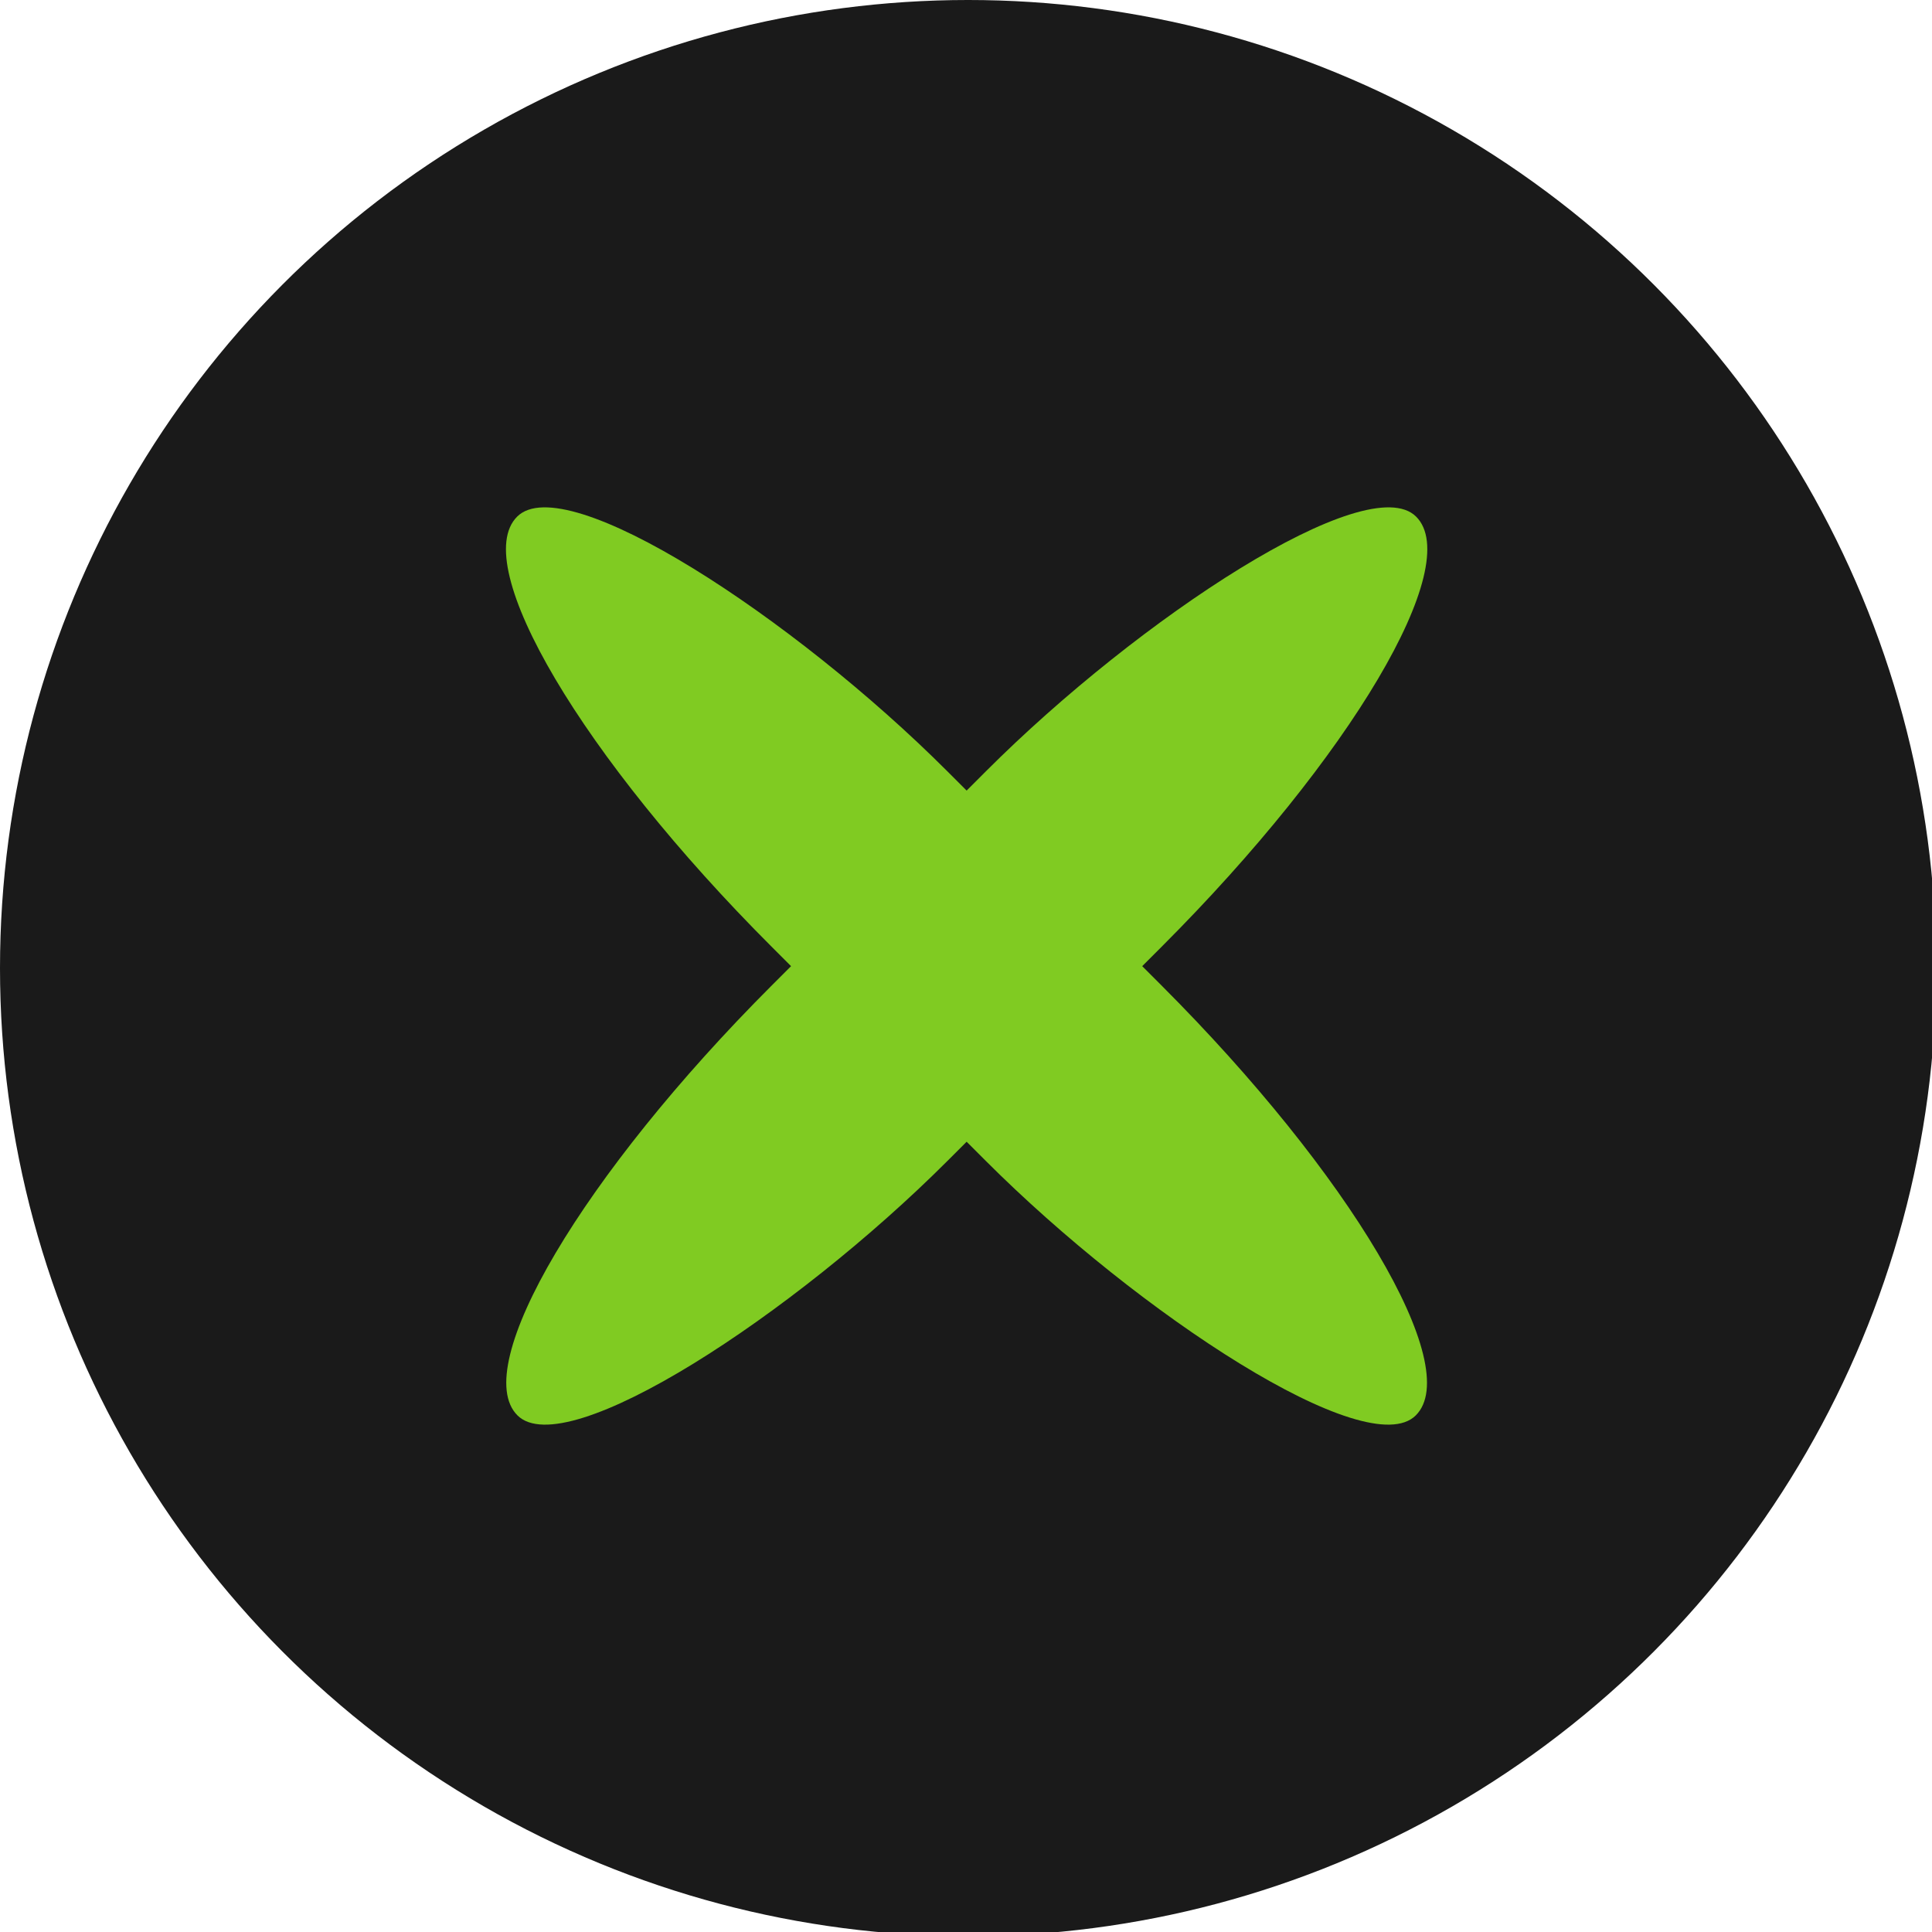
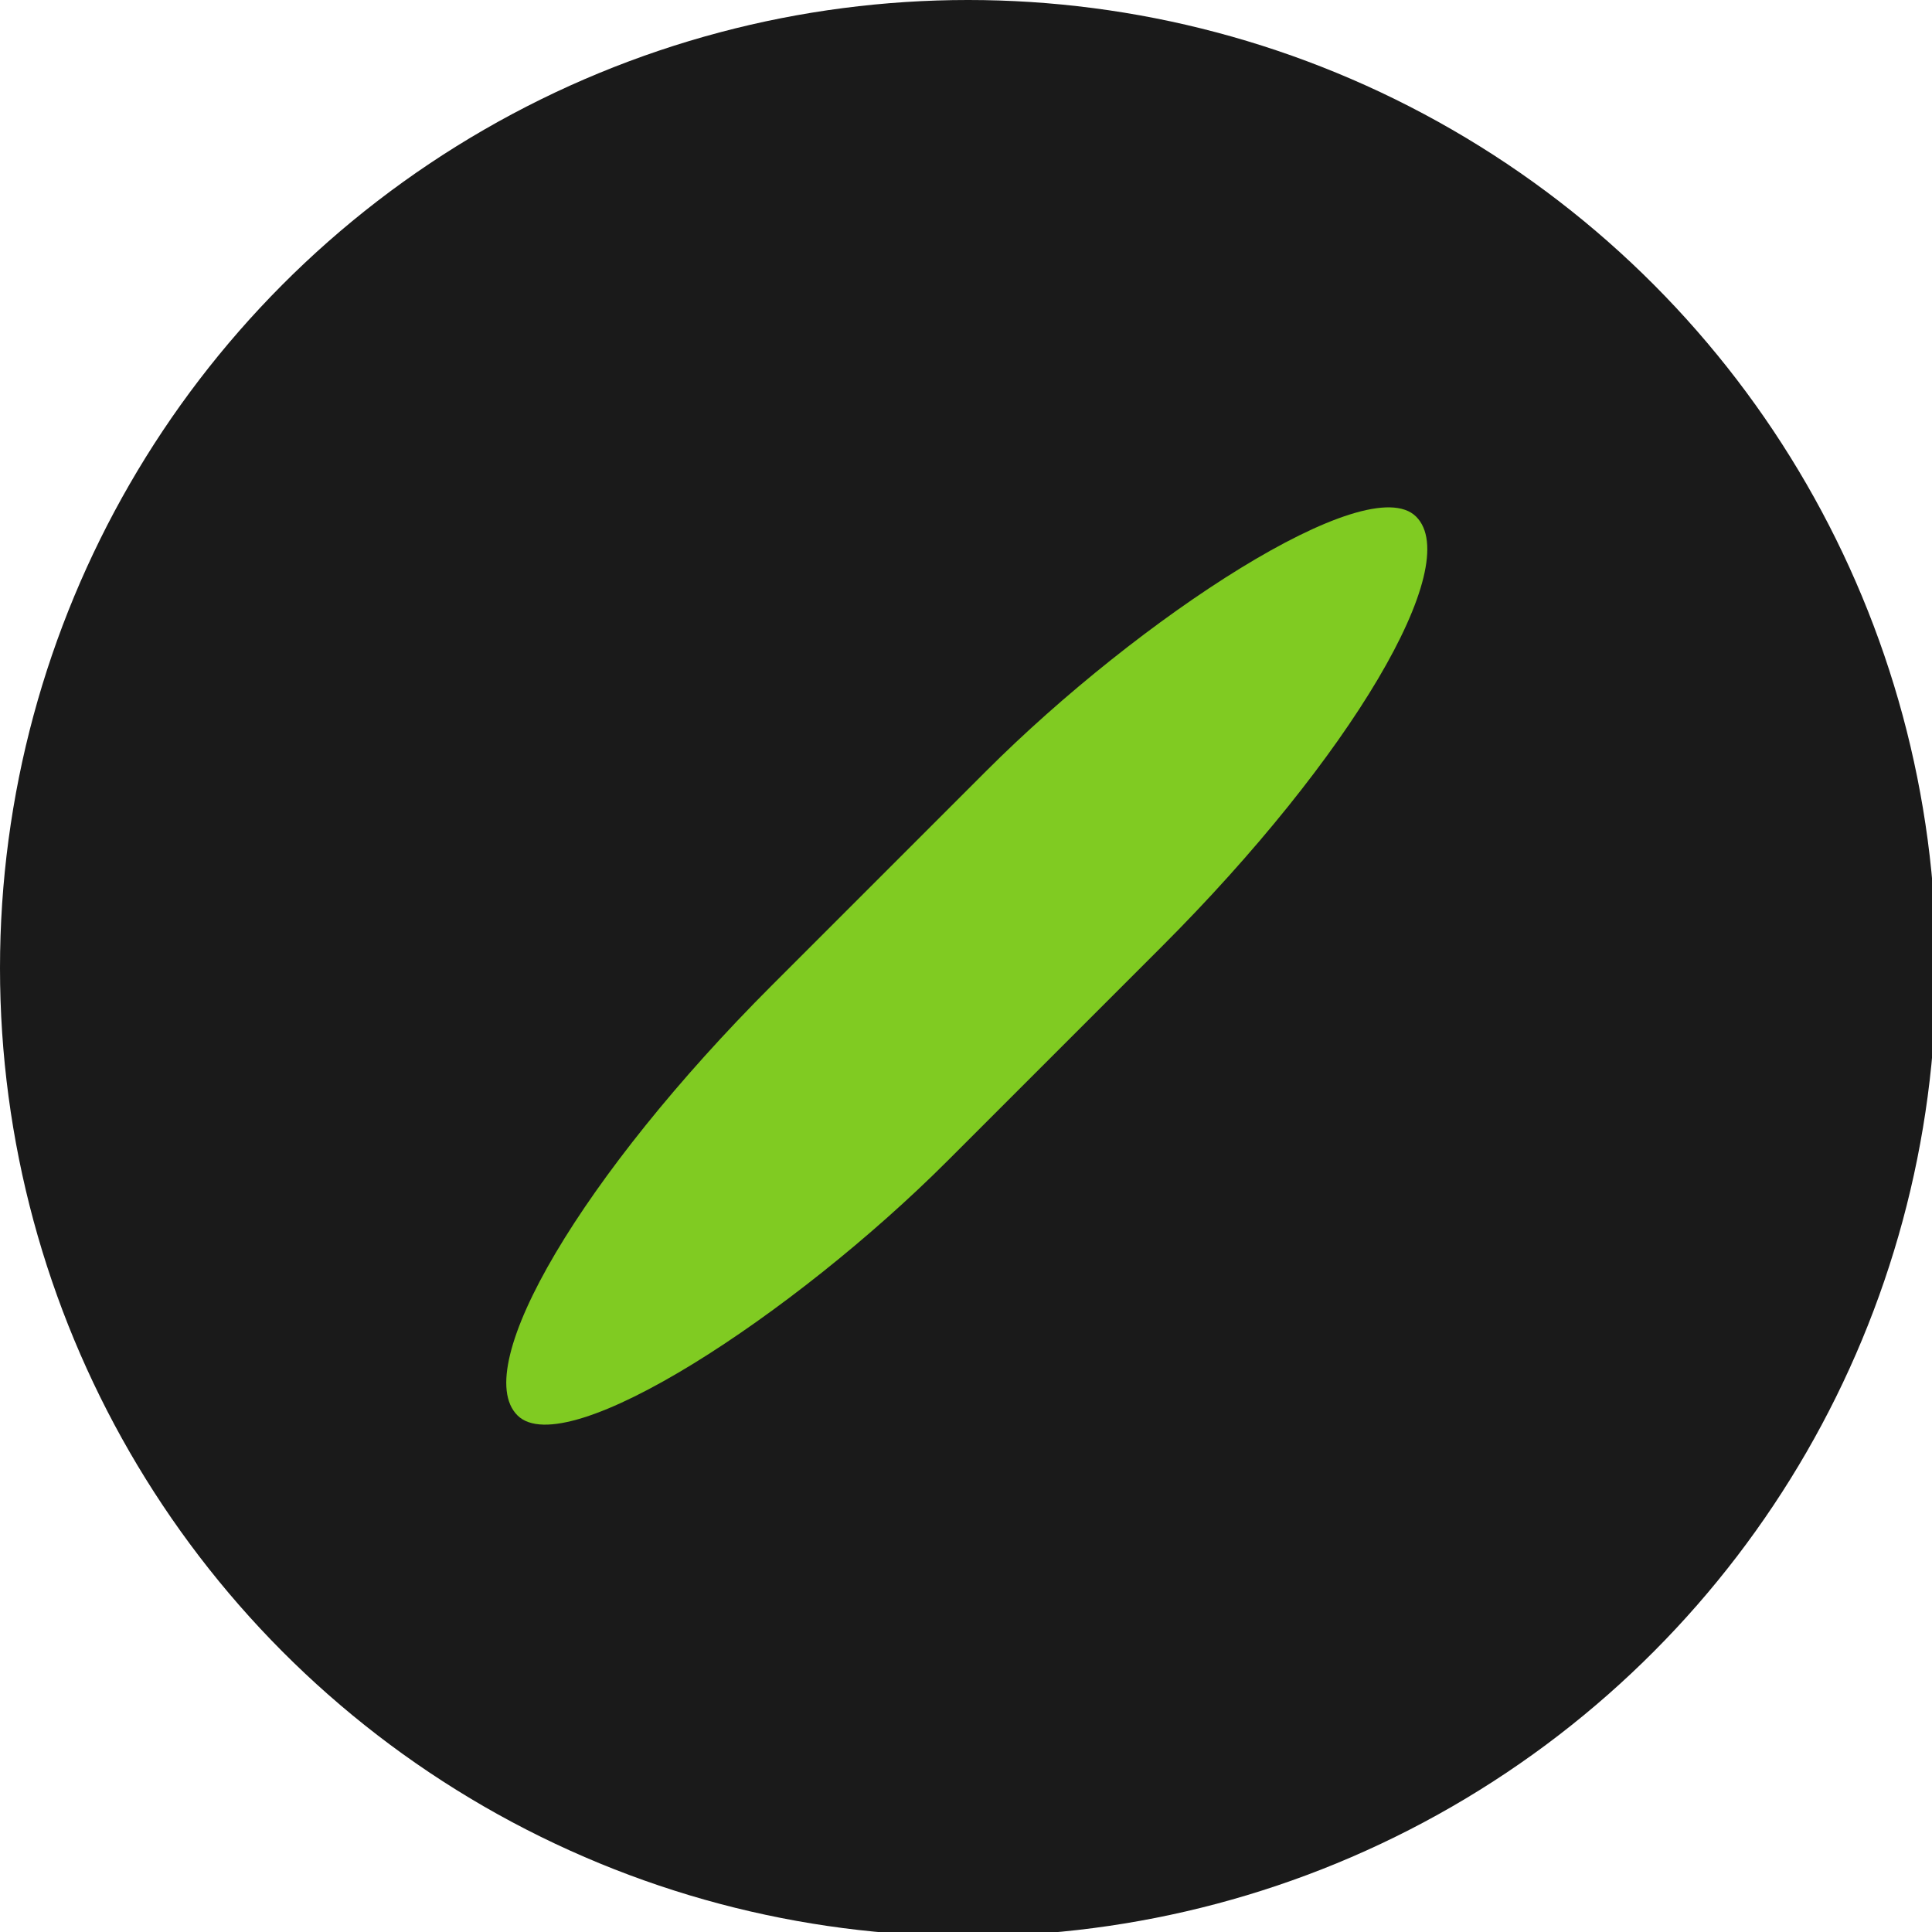
<svg xmlns="http://www.w3.org/2000/svg" xml:space="preserve" width="40px" height="40px" version="1.1" style="shape-rendering:geometricPrecision; text-rendering:geometricPrecision; image-rendering:optimizeQuality; fill-rule:evenodd; clip-rule:evenodd" viewBox="0 0 4.59 4.59">
  <defs>
    <style type="text/css">
   
    .fil0 {fill:#1A1A1A}
    .fil1 {fill:#80CB22}
   
  </style>
  </defs>
  <g id="Camada_x0020_1">
    <circle class="fil0" cx="2.3" cy="2.3" r="2.3" />
    <g id="_2031031774768">
-       <rect class="fil1" transform="matrix(0.707 -0.707 0.707 0.707 1.02 1.436)" width="0.59" height="3.02" rx="1.15" ry="1.15" />
      <rect class="fil1" transform="matrix(-0.707 -0.707 -0.707 0.707 3.573 1.436)" width="0.59" height="3.02" rx="1.15" ry="1.15" />
    </g>
  </g>
</svg>